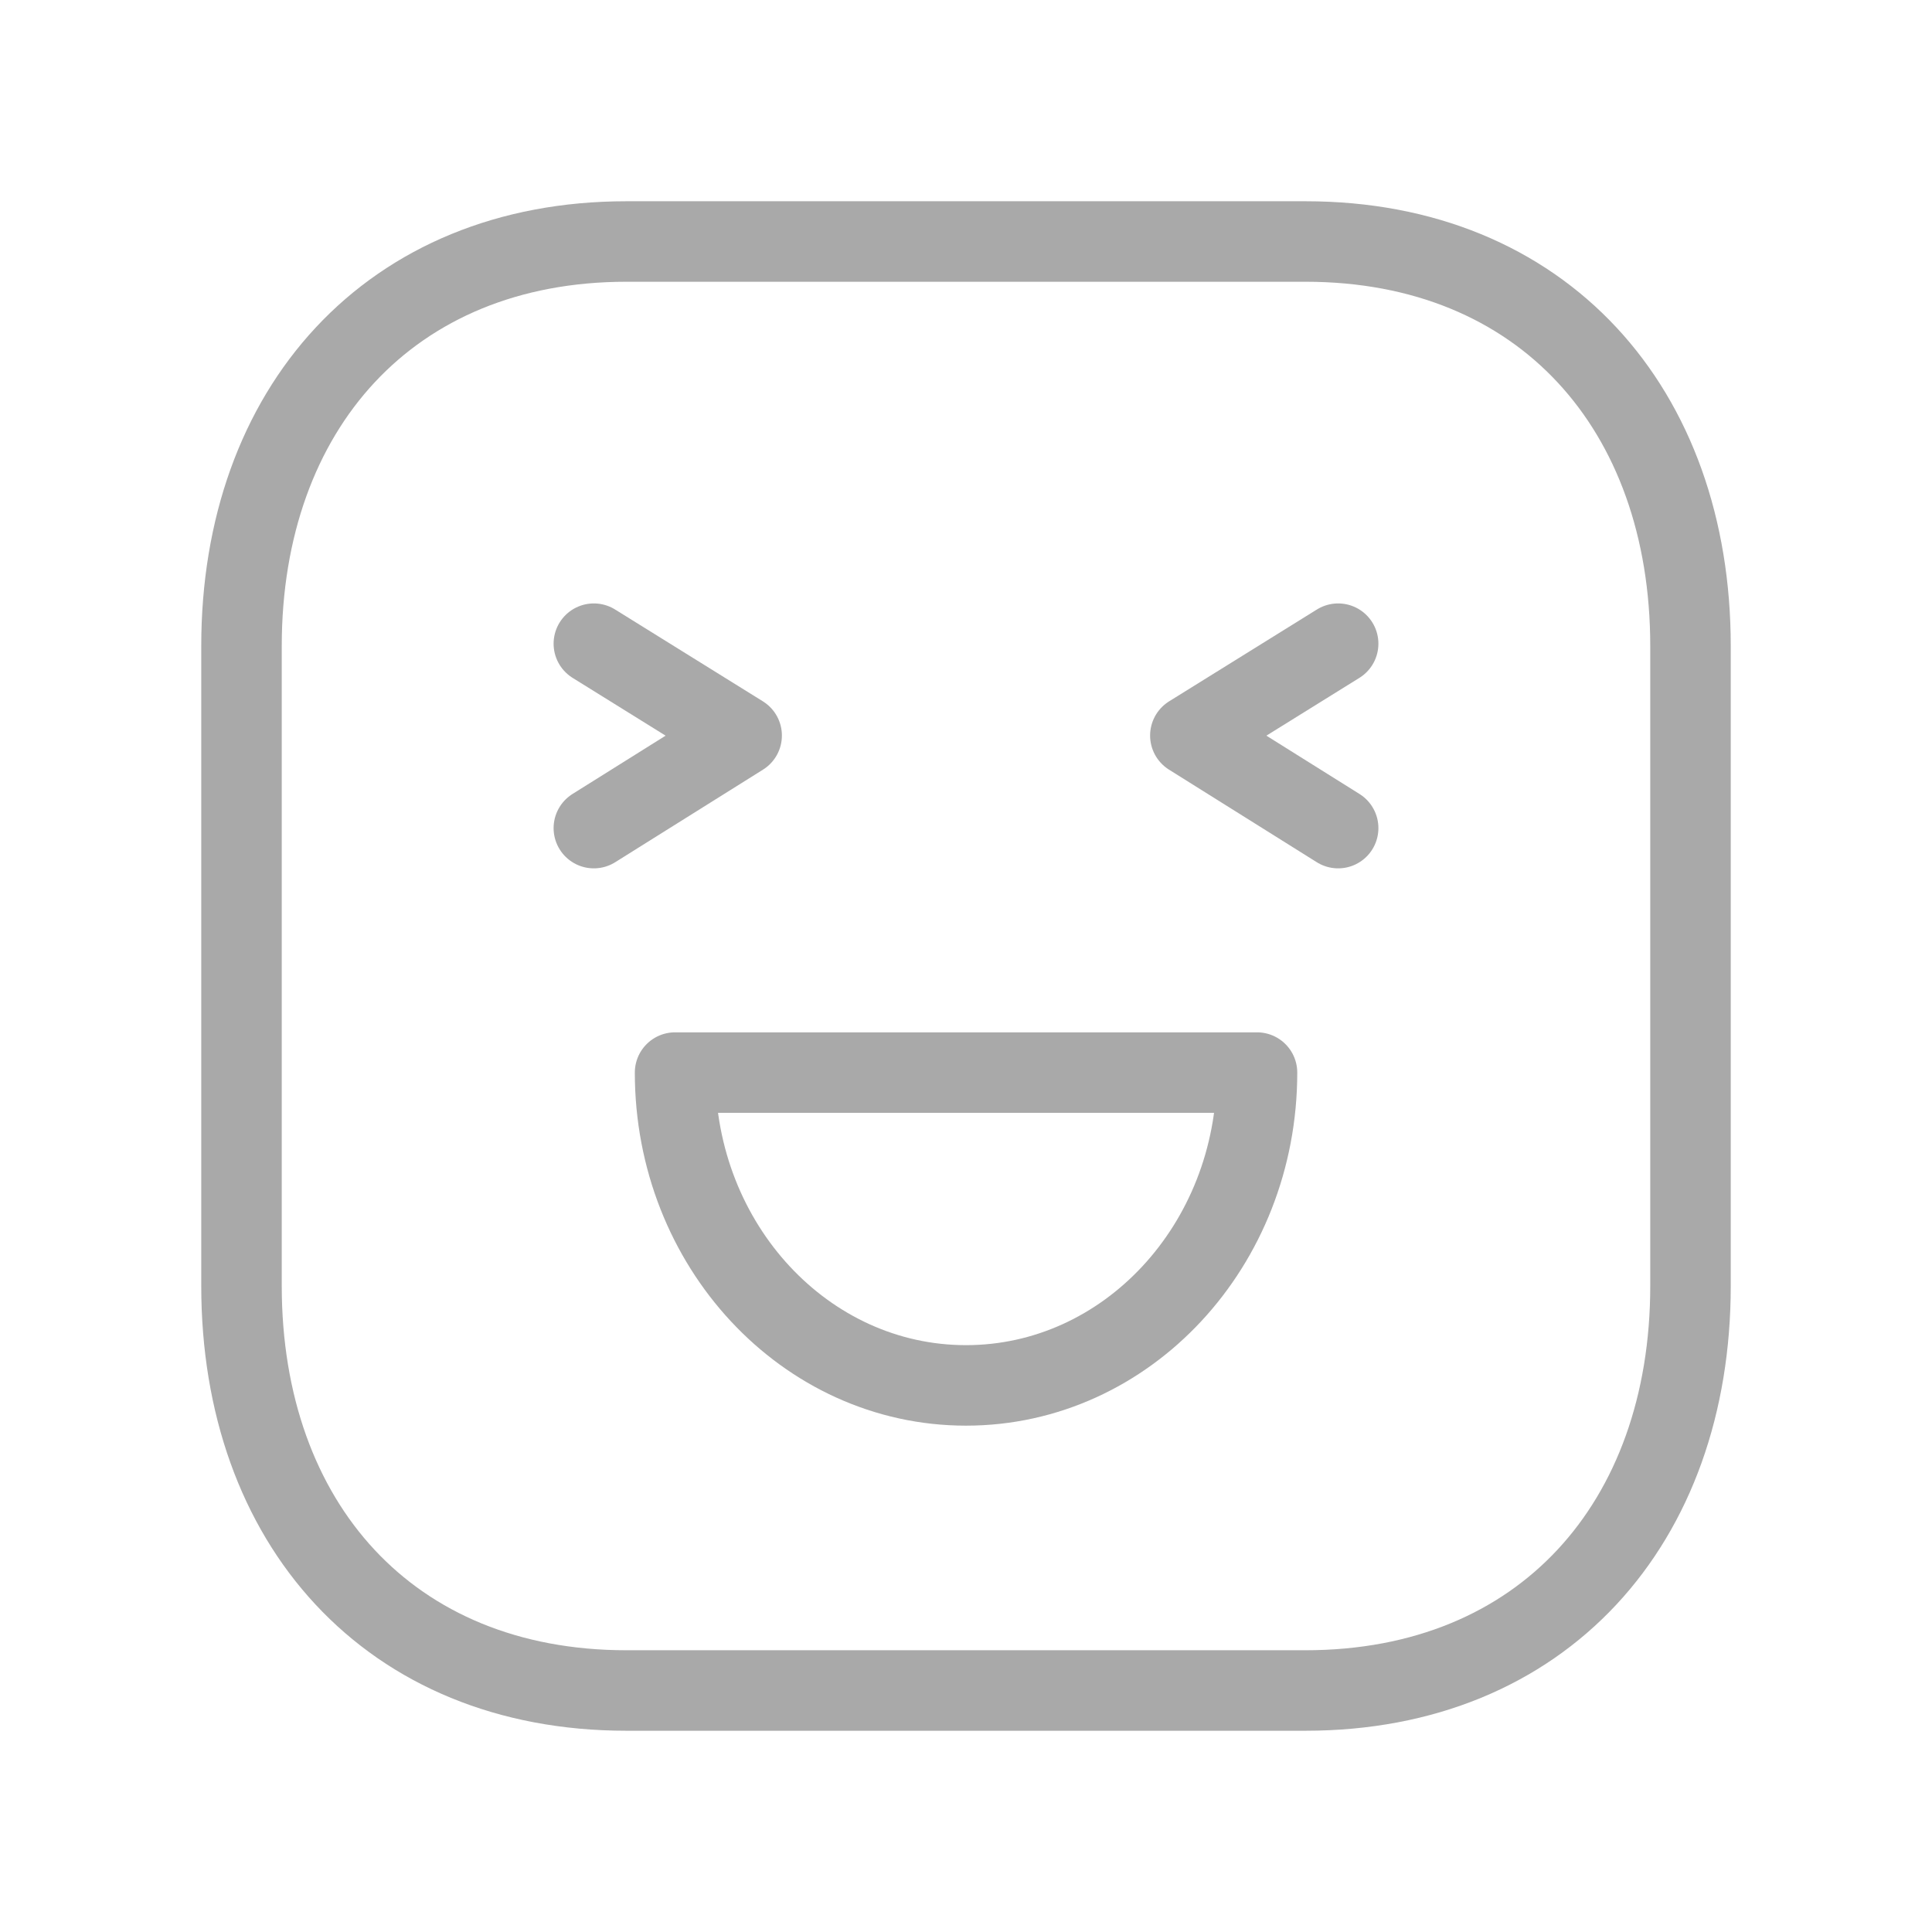
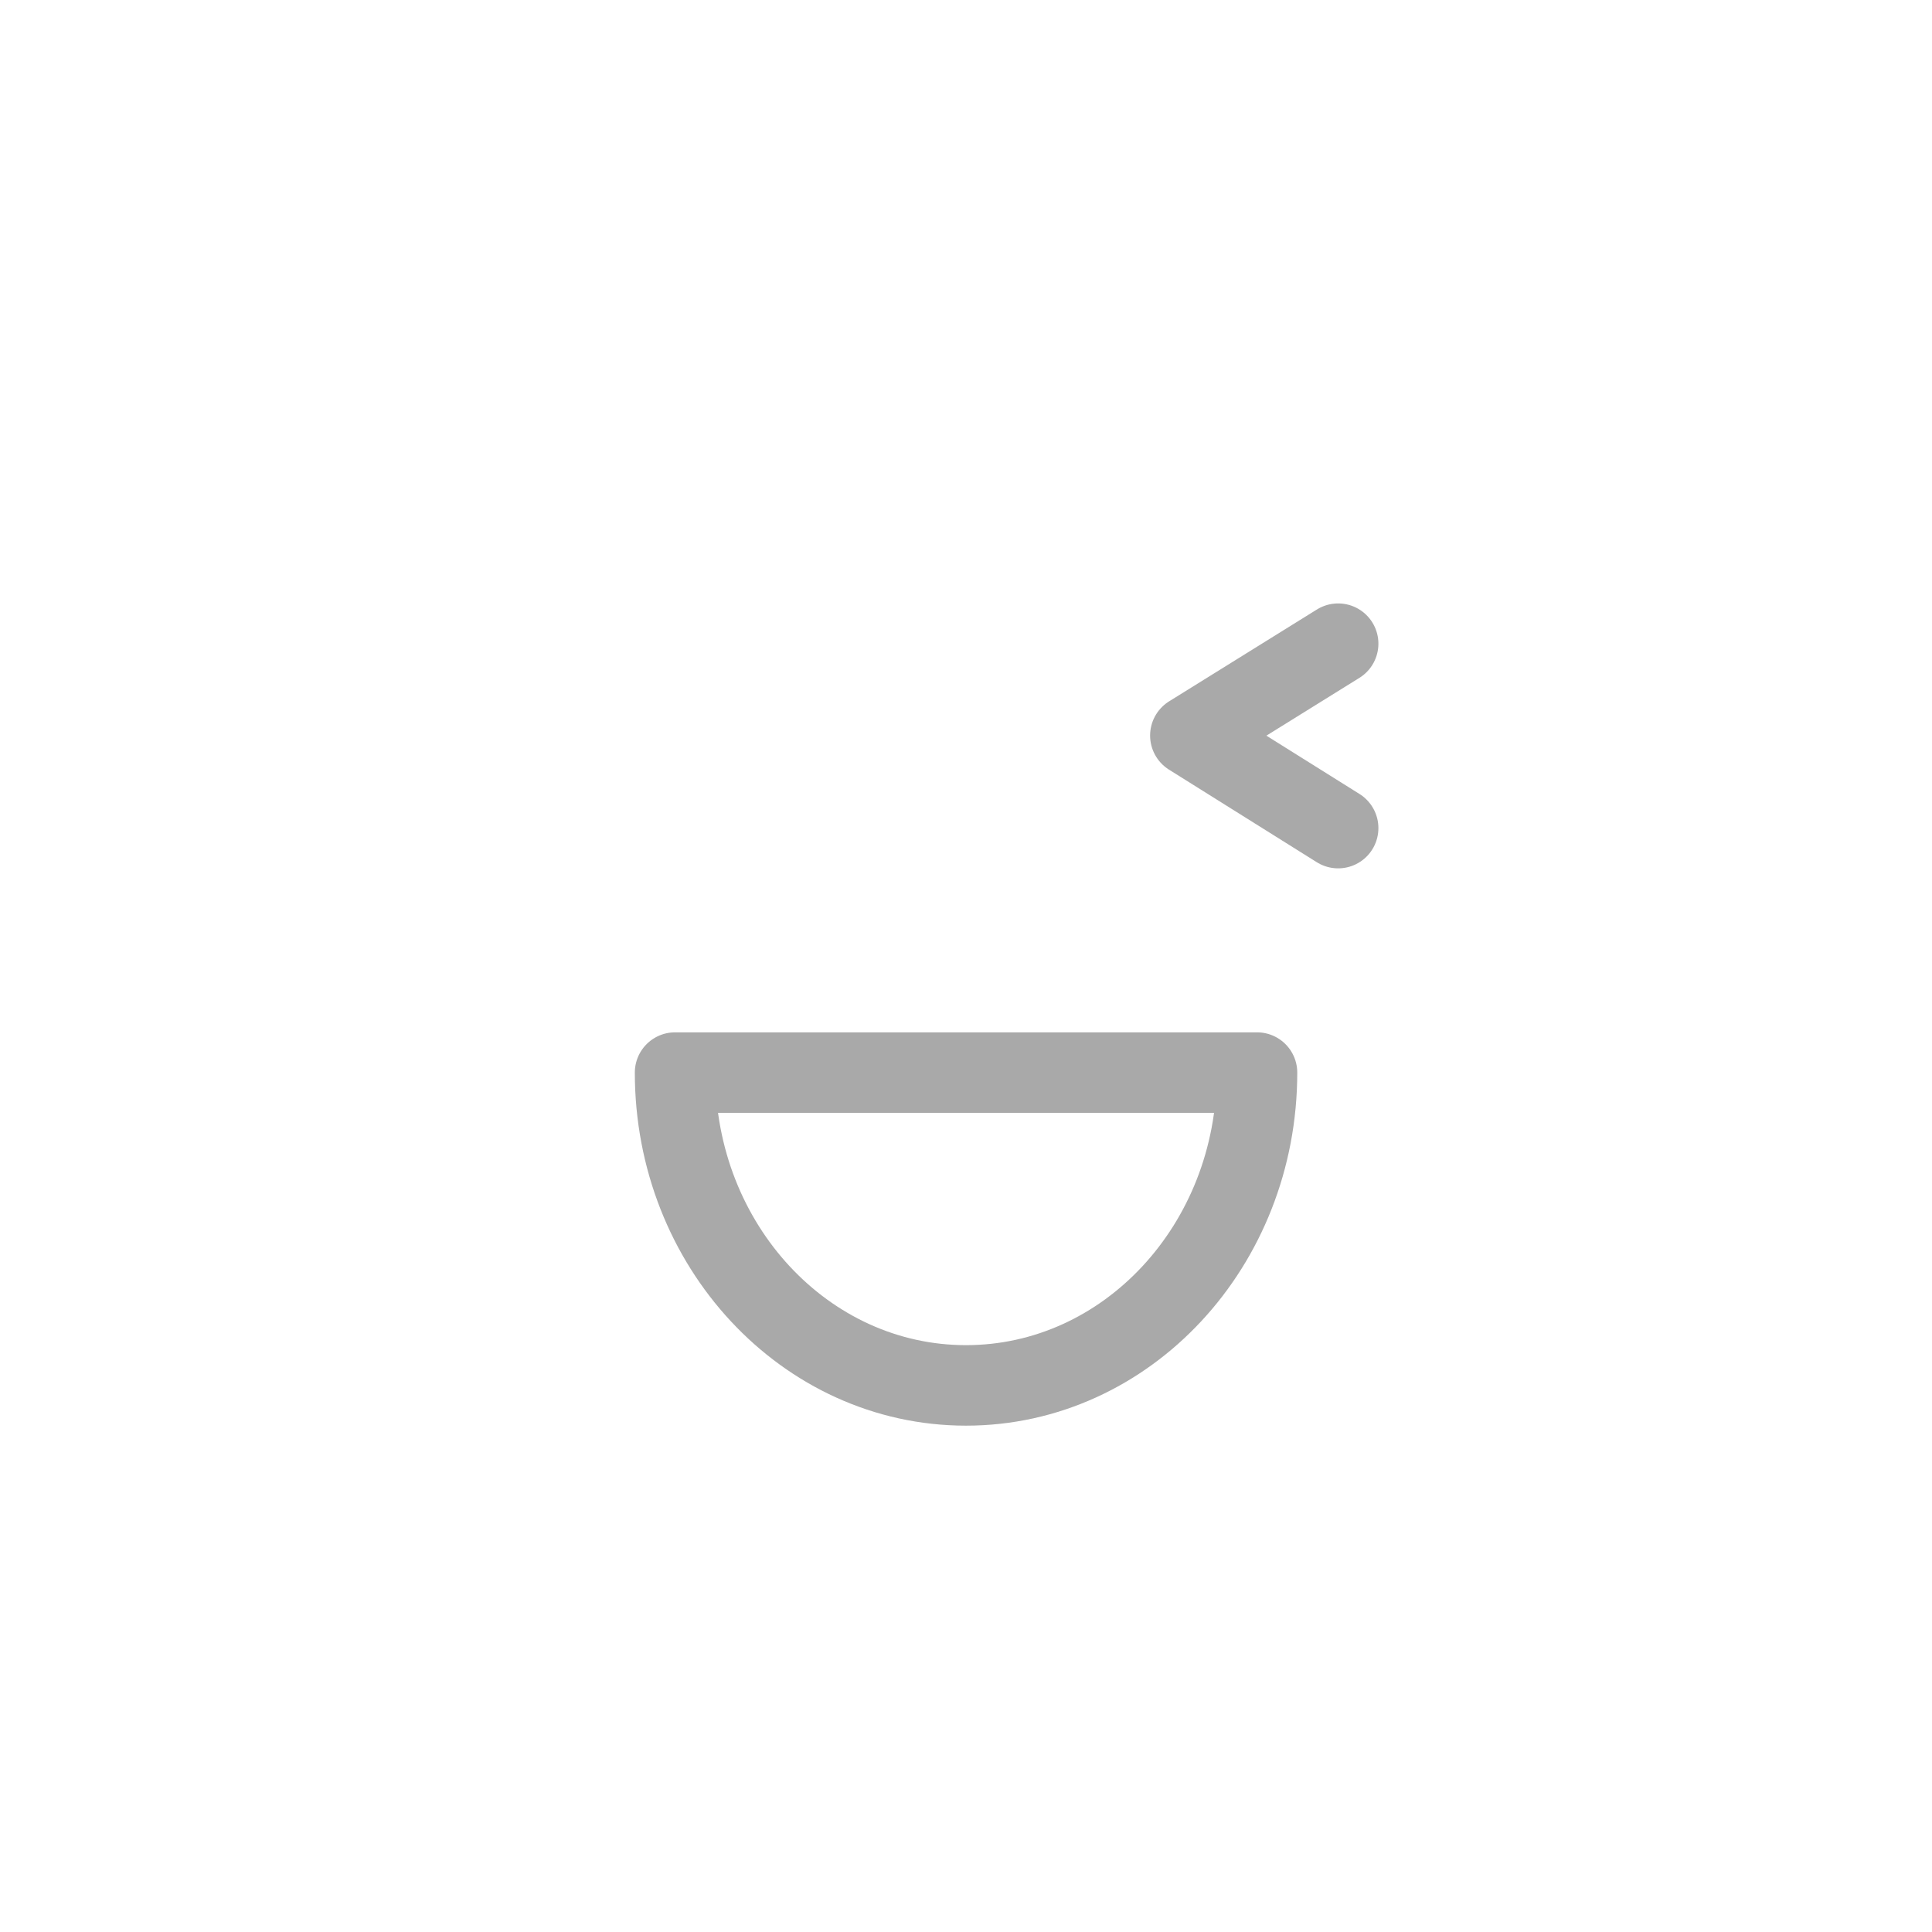
<svg xmlns="http://www.w3.org/2000/svg" width="24" height="24" viewBox="0 0 24 24" fill="none">
-   <path d="M7.782 3H16.217C19.165 3 21 5.081 21 8.026V15.974C21 18.919 19.165 21 16.216 21H7.782C4.834 21 3 18.919 3 15.974V8.026C3 5.081 4.843 3 7.782 3Z" stroke="#A9A9A9" stroke-linecap="round" stroke-linejoin="round" />
-   <path d="M7.377 7.996L9.213 9.137L7.377 10.287" stroke="#A9A9A9" stroke-linecap="round" stroke-linejoin="round" />
  <path d="M16.623 7.996L14.787 9.137L16.623 10.287" stroke="#A9A9A9" stroke-linecap="round" stroke-linejoin="round" />
  <path fill-rule="evenodd" clip-rule="evenodd" d="M15.615 13.324C15.615 15.471 13.997 17.21 12 17.21C10.004 17.21 8.386 15.471 8.386 13.324H15.615Z" stroke="#A9A9A9" stroke-linecap="round" stroke-linejoin="round" />
</svg>